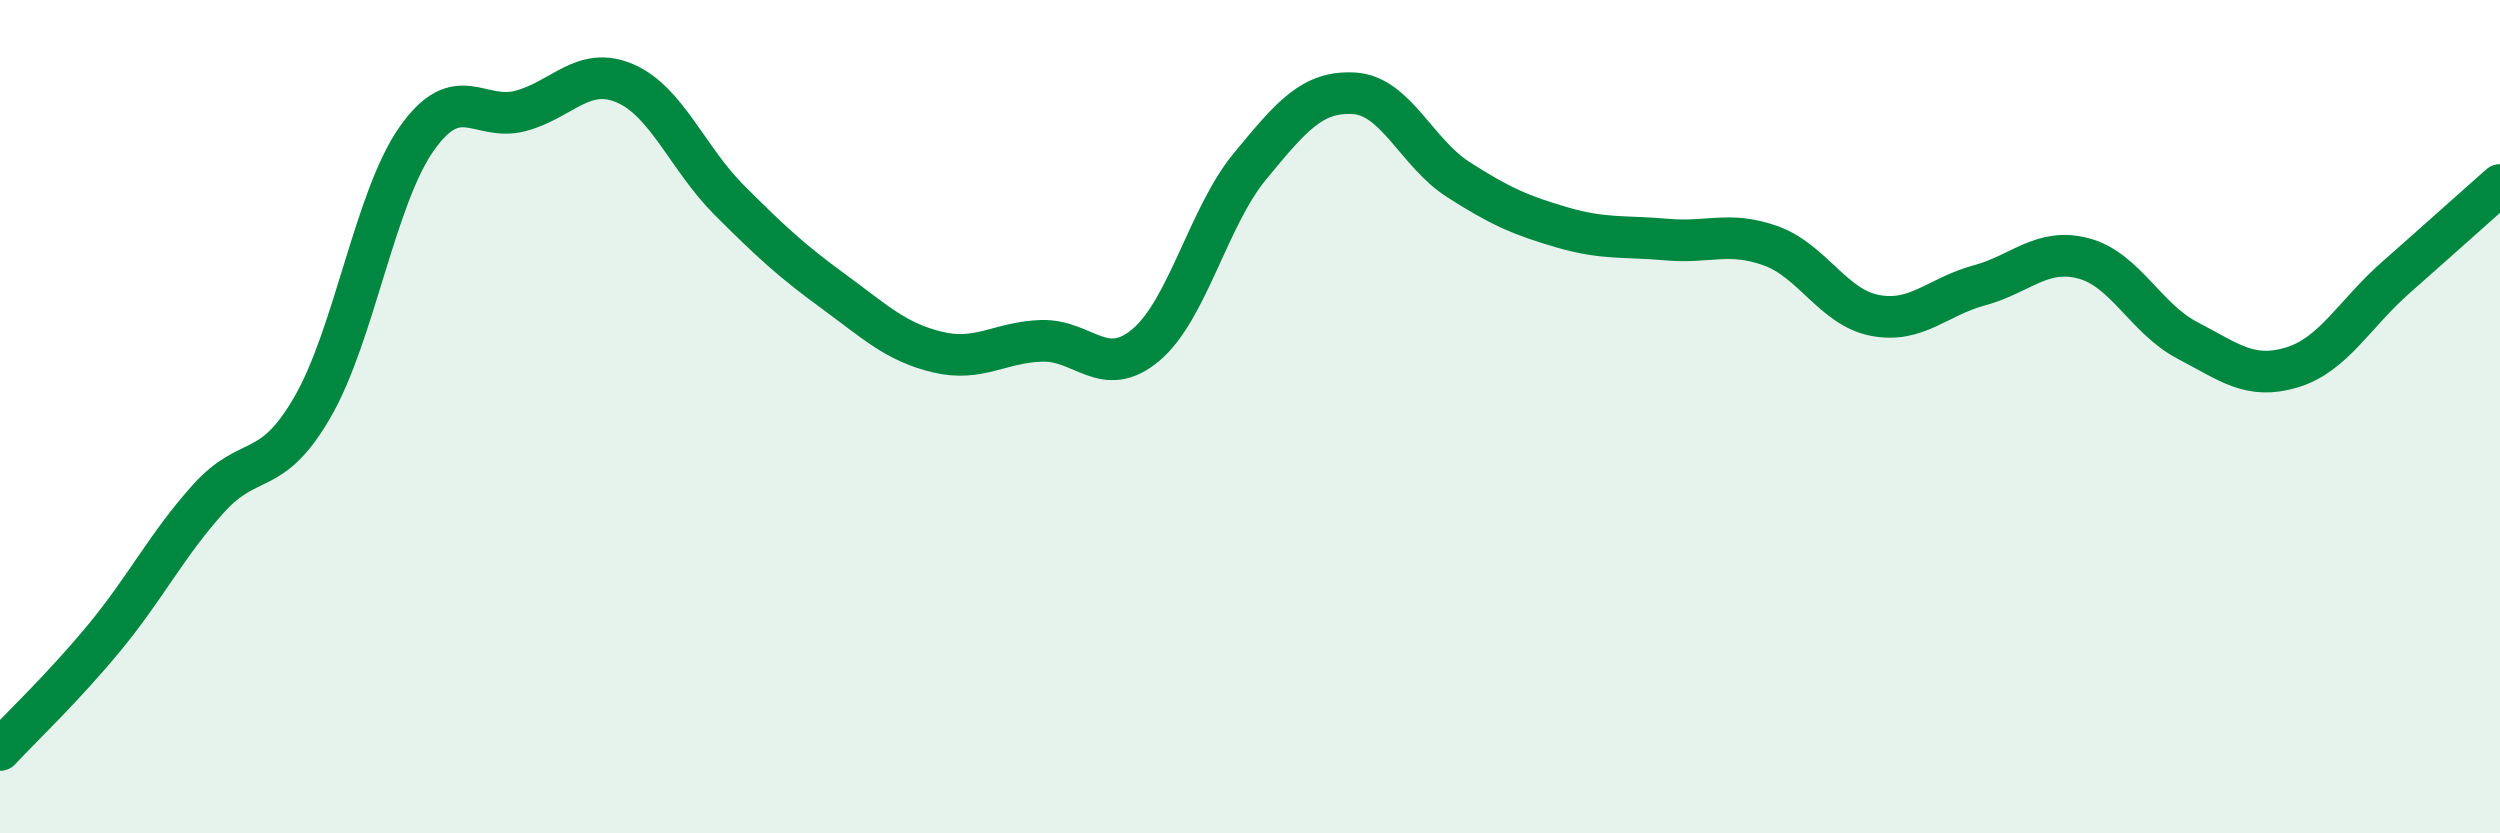
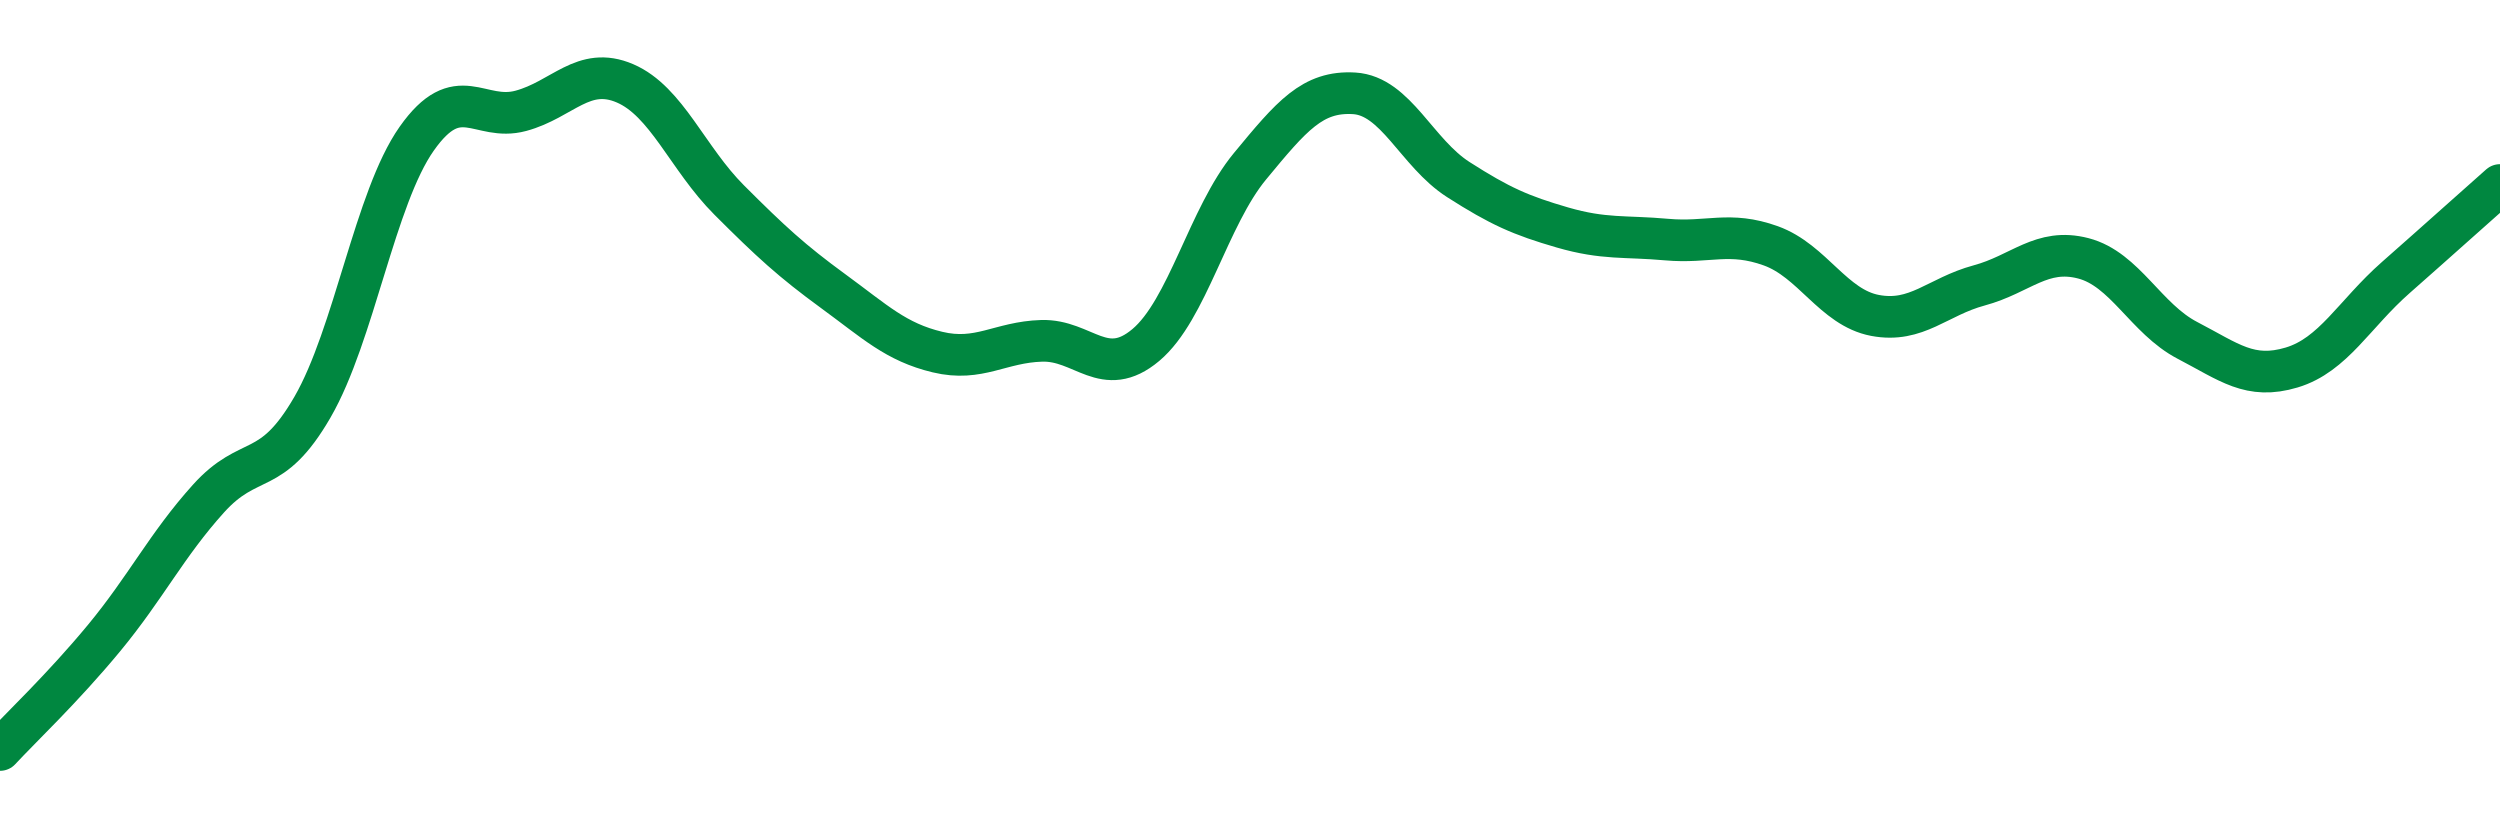
<svg xmlns="http://www.w3.org/2000/svg" width="60" height="20" viewBox="0 0 60 20">
-   <path d="M 0,18 C 0.5,17.46 1.5,16.52 2.5,15.31 C 3.5,14.1 4,13.08 5,11.97 C 6,10.86 6.5,11.5 7.5,9.77 C 8.5,8.04 9,4.75 10,3.33 C 11,1.91 11.5,2.93 12.5,2.66 C 13.5,2.39 14,1.57 15,2 C 16,2.43 16.5,3.8 17.5,4.8 C 18.5,5.8 19,6.26 20,6.99 C 21,7.72 21.5,8.21 22.5,8.45 C 23.5,8.69 24,8.21 25,8.18 C 26,8.15 26.5,9.12 27.5,8.28 C 28.5,7.44 29,5.2 30,3.99 C 31,2.78 31.5,2.18 32.5,2.24 C 33.5,2.3 34,3.67 35,4.31 C 36,4.95 36.5,5.17 37.5,5.46 C 38.5,5.75 39,5.66 40,5.75 C 41,5.84 41.5,5.54 42.5,5.9 C 43.5,6.26 44,7.38 45,7.57 C 46,7.76 46.5,7.12 47.5,6.85 C 48.5,6.58 49,5.94 50,6.2 C 51,6.46 51.5,7.65 52.5,8.17 C 53.5,8.69 54,9.12 55,8.82 C 56,8.52 56.5,7.54 57.5,6.66 C 58.5,5.78 59.5,4.88 60,4.44L60 20L0 20Z" fill="#008740" opacity="0.1" stroke-linecap="round" stroke-linejoin="round" />
  <path d="M 0,18 C 0.5,17.46 1.5,16.52 2.5,15.31 C 3.5,14.1 4,13.08 5,11.97 C 6,10.86 6.5,11.5 7.5,9.77 C 8.5,8.04 9,4.75 10,3.33 C 11,1.91 11.5,2.93 12.5,2.66 C 13.5,2.39 14,1.57 15,2 C 16,2.43 16.5,3.8 17.5,4.8 C 18.5,5.8 19,6.26 20,6.99 C 21,7.72 21.5,8.21 22.5,8.45 C 23.5,8.69 24,8.21 25,8.18 C 26,8.15 26.5,9.12 27.5,8.28 C 28.5,7.44 29,5.2 30,3.99 C 31,2.78 31.5,2.18 32.5,2.24 C 33.5,2.3 34,3.67 35,4.31 C 36,4.95 36.5,5.17 37.5,5.46 C 38.5,5.75 39,5.66 40,5.75 C 41,5.84 41.5,5.54 42.5,5.9 C 43.5,6.26 44,7.38 45,7.57 C 46,7.76 46.5,7.12 47.5,6.85 C 48.5,6.58 49,5.94 50,6.2 C 51,6.46 51.5,7.65 52.5,8.17 C 53.5,8.69 54,9.12 55,8.82 C 56,8.52 56.5,7.54 57.5,6.66 C 58.5,5.78 59.5,4.88 60,4.44" stroke="#008740" stroke-width="1" fill="none" stroke-linecap="round" stroke-linejoin="round" />
</svg>